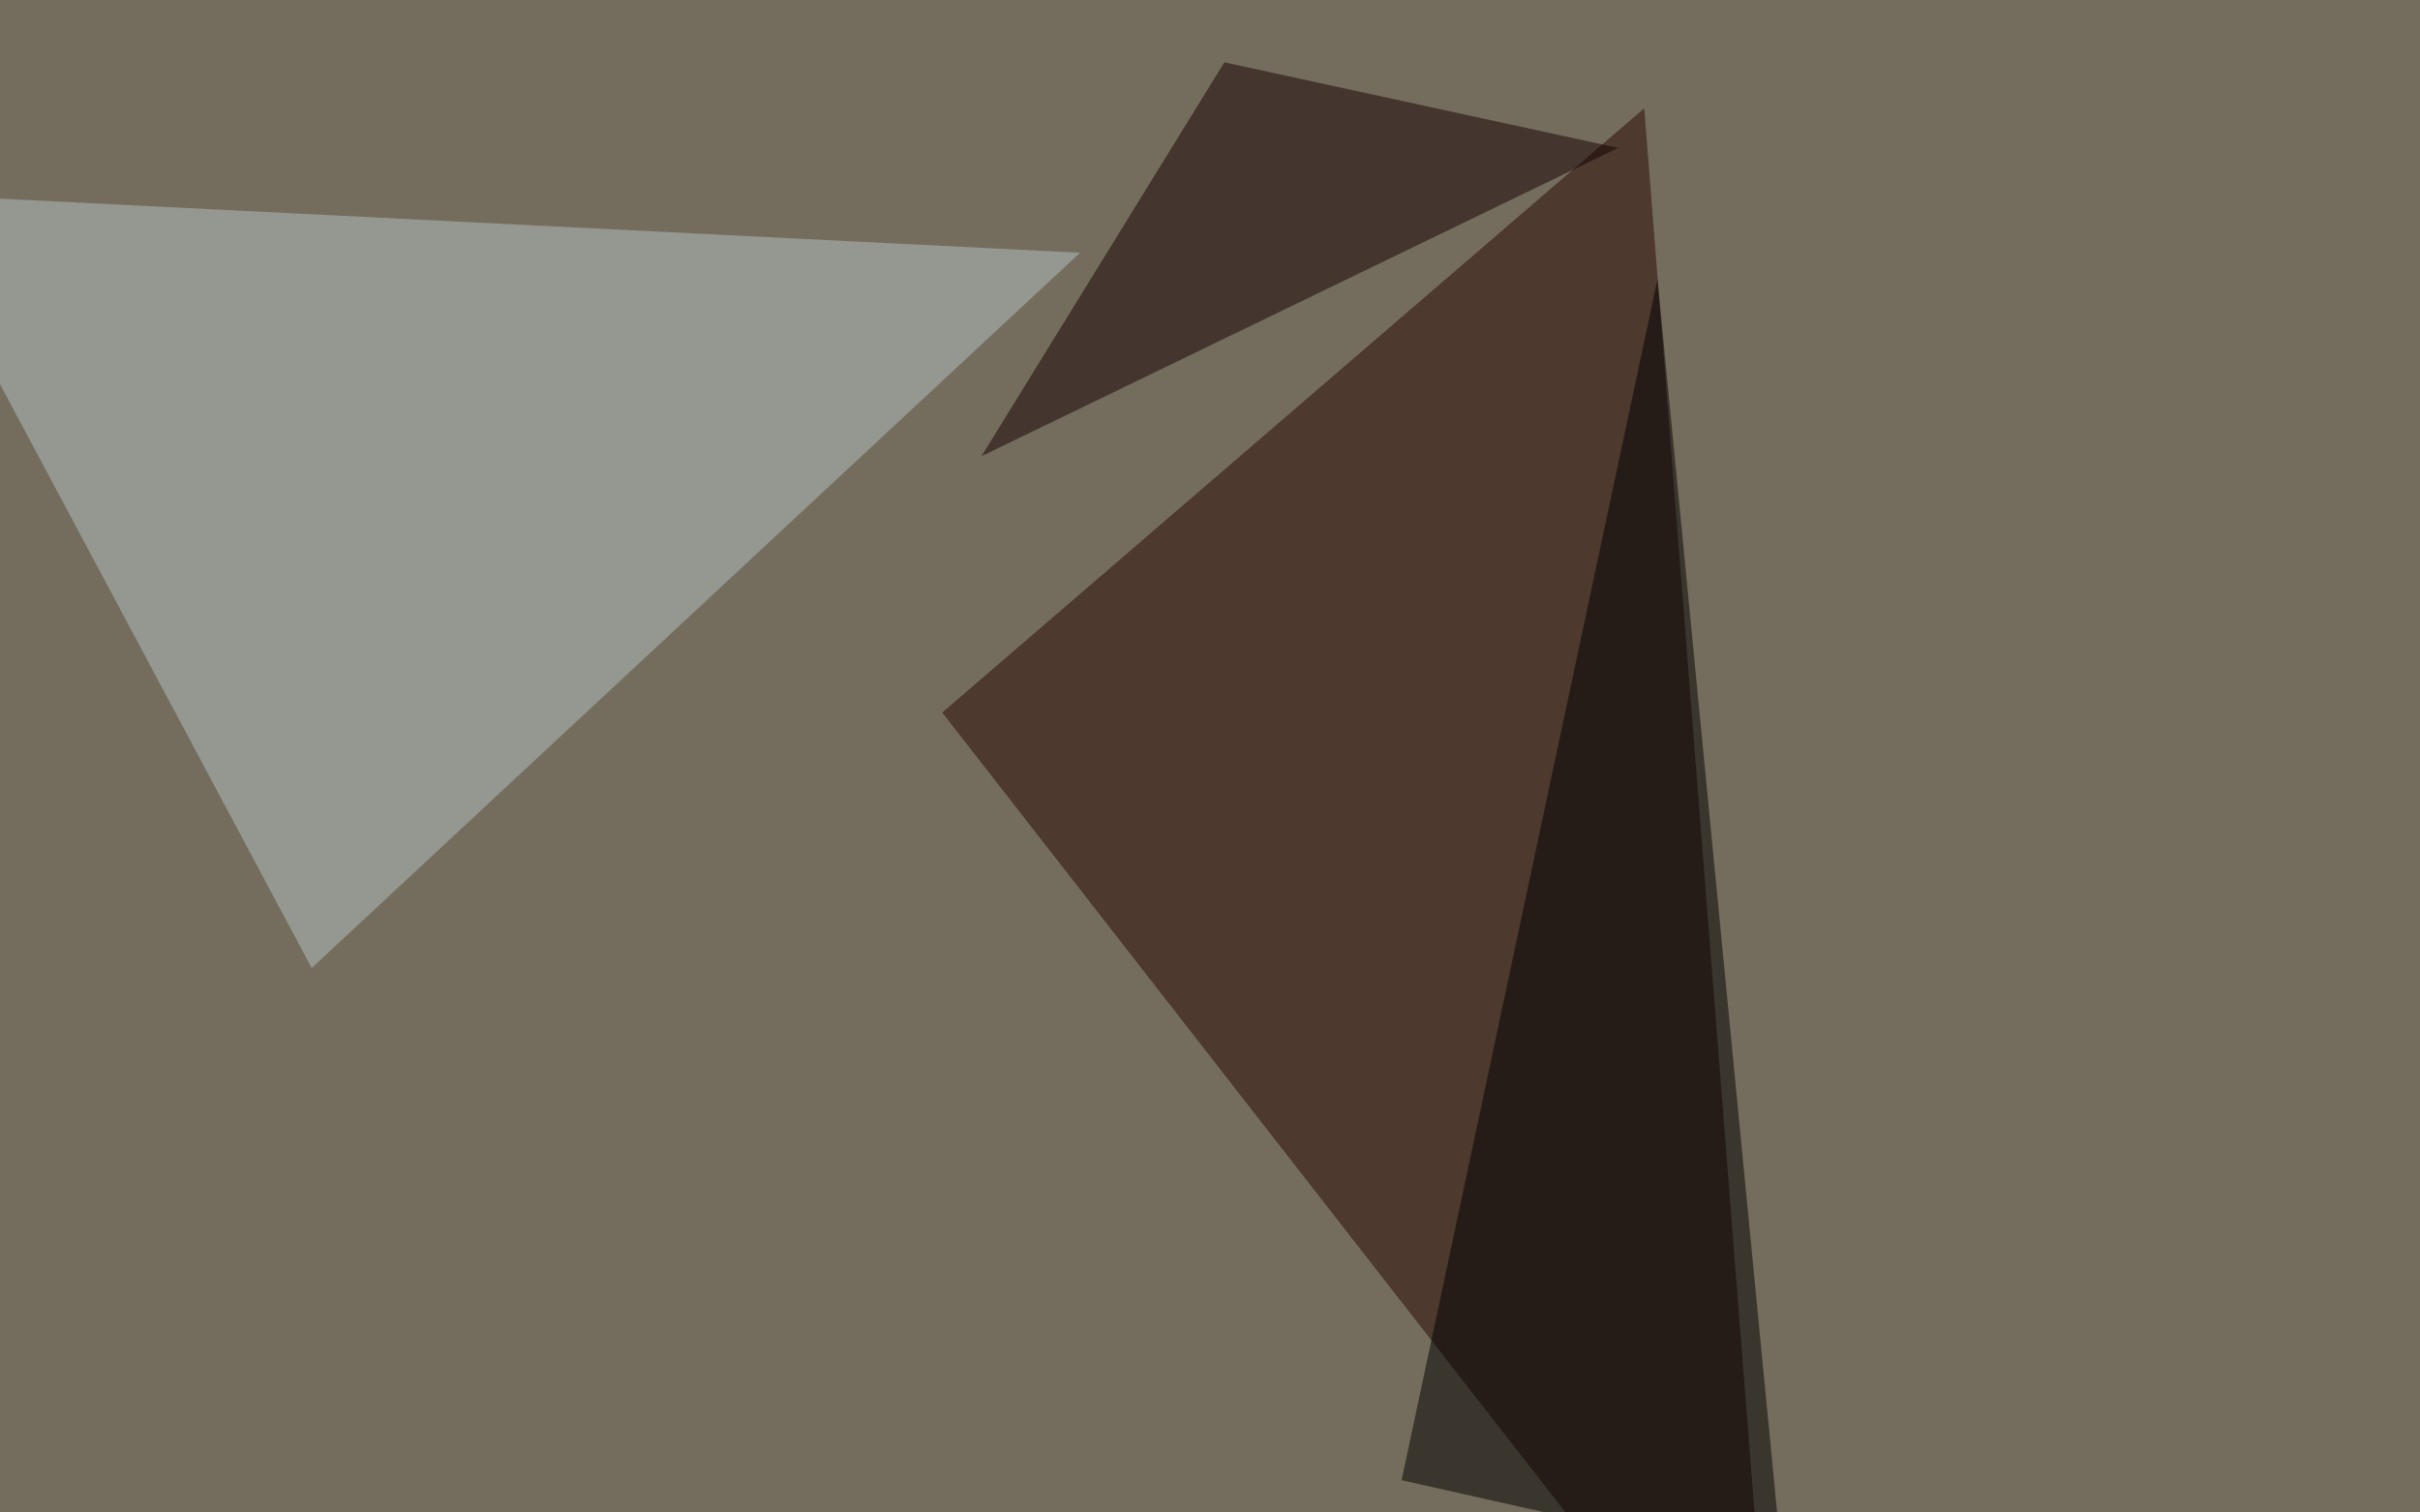
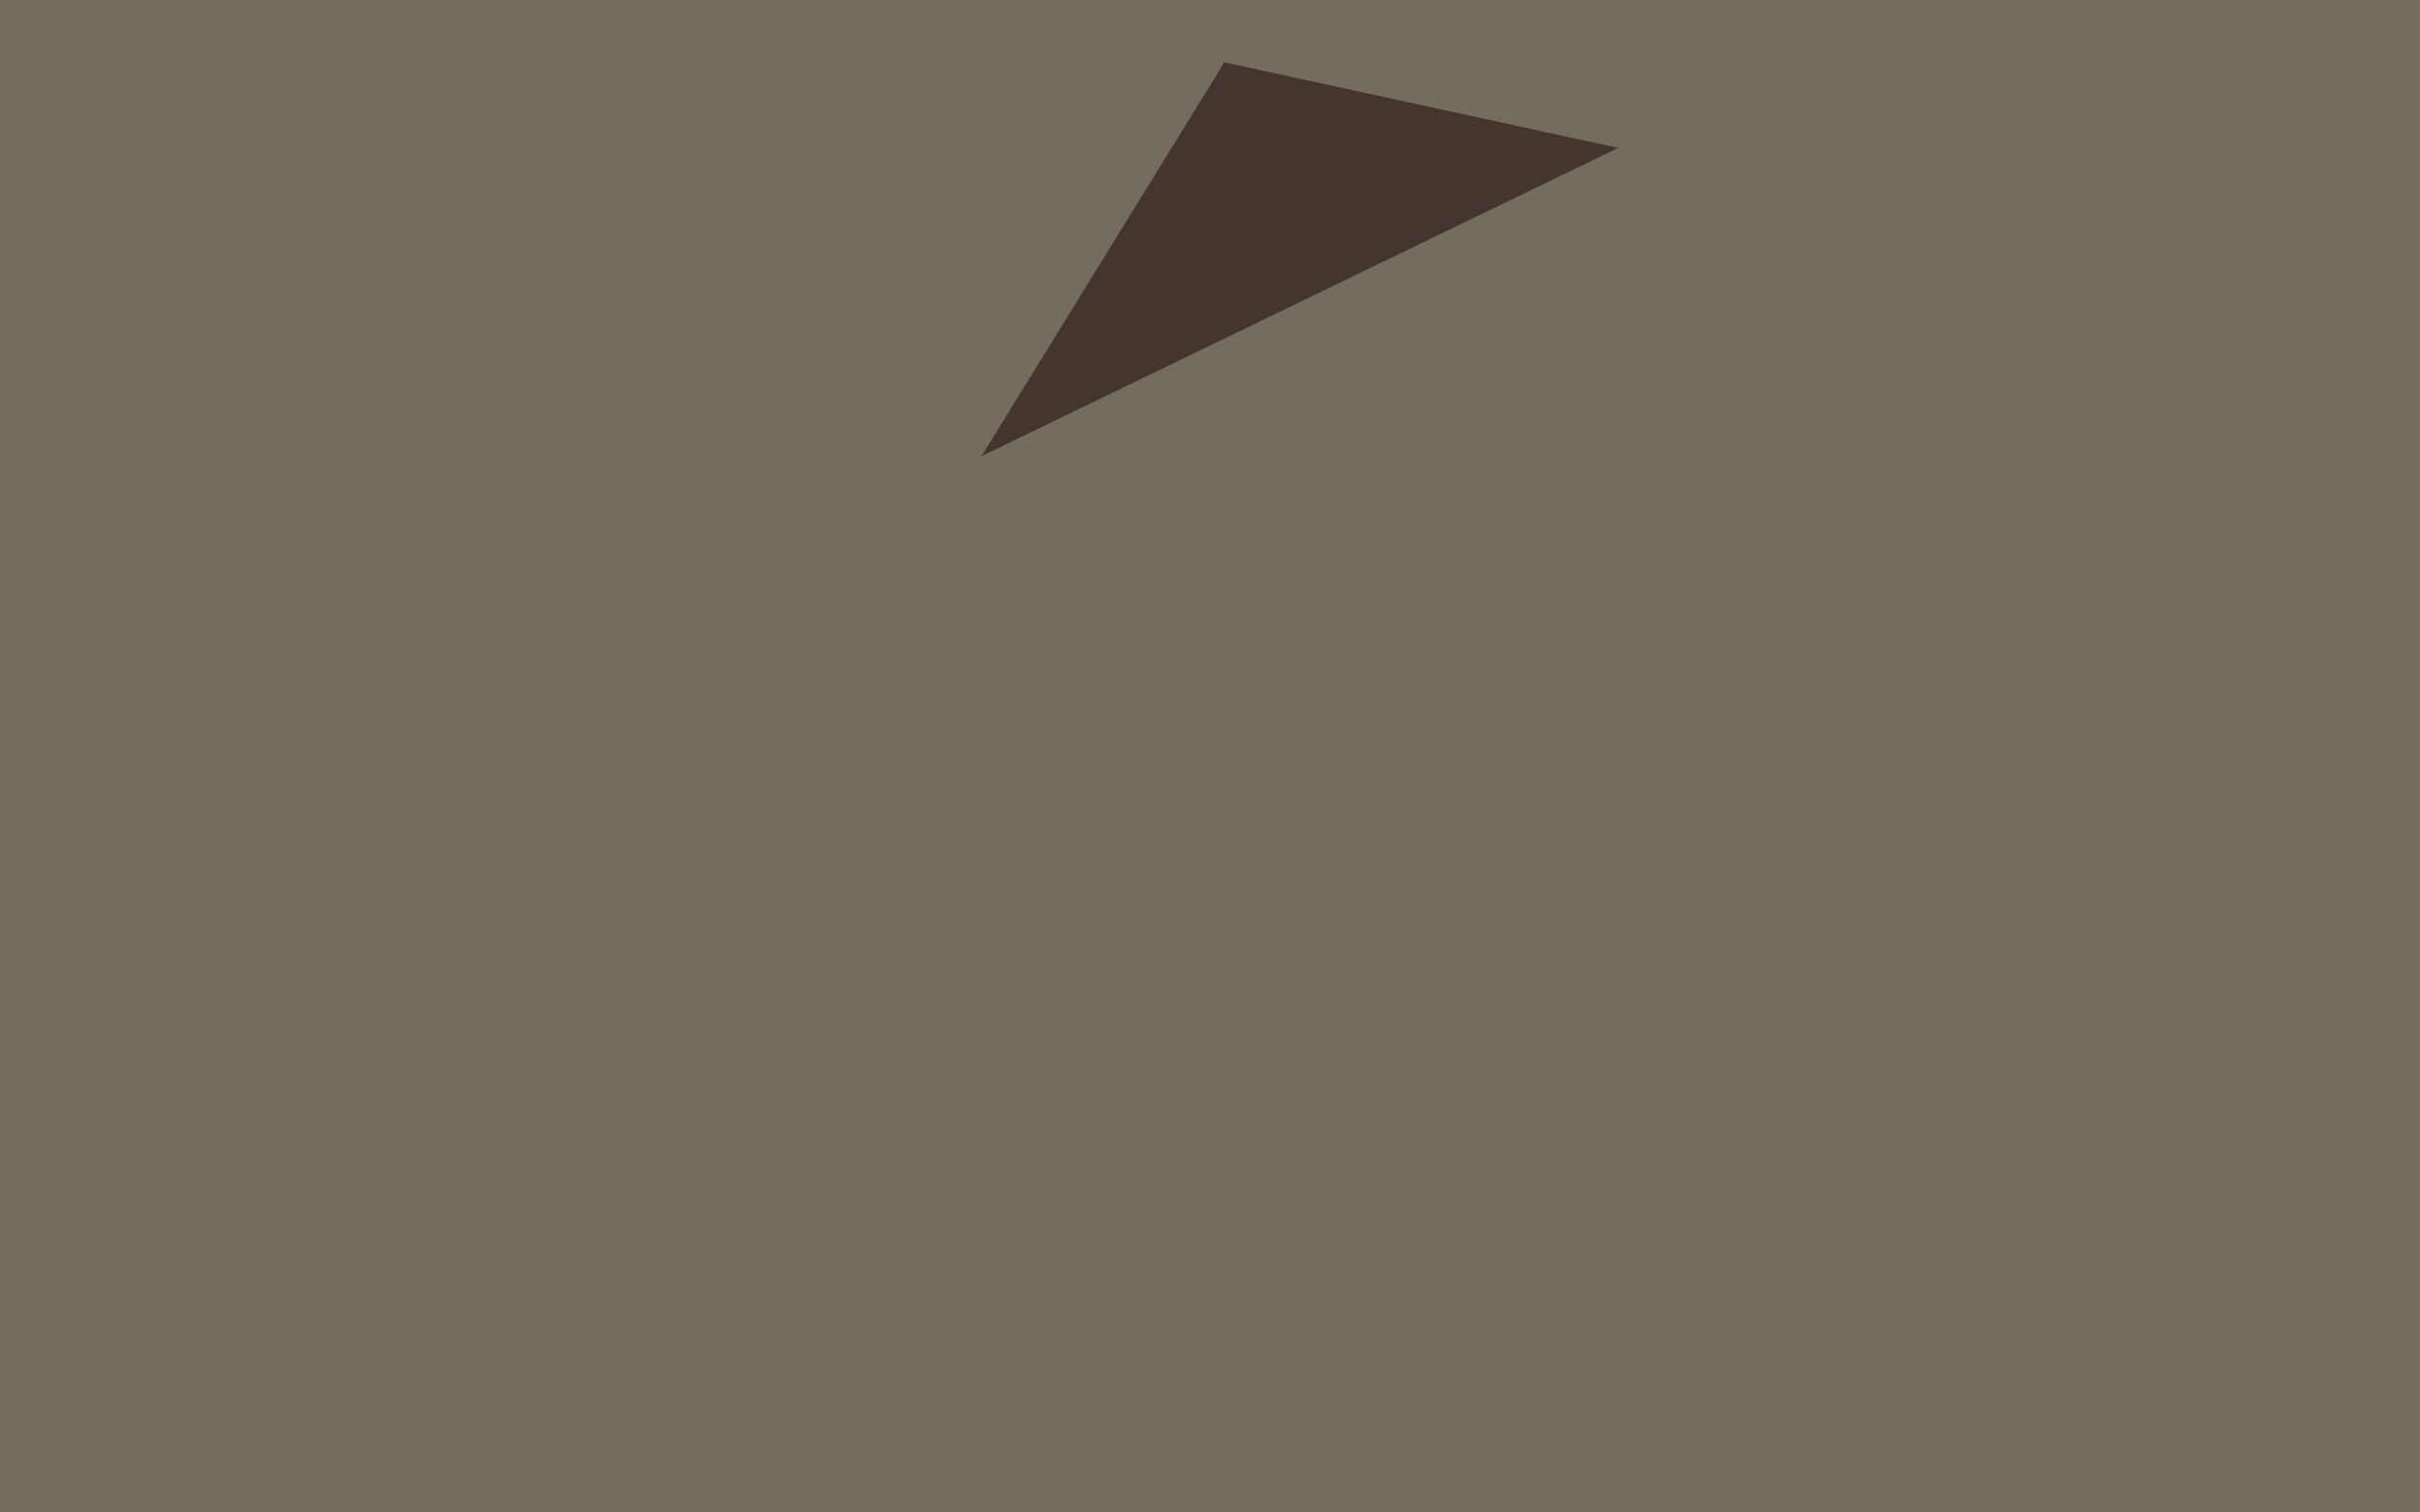
<svg xmlns="http://www.w3.org/2000/svg" width="1080" height="675">
  <filter id="a">
    <feGaussianBlur stdDeviation="55" />
  </filter>
  <rect width="100%" height="100%" fill="#746d5d" />
  <g filter="url(#a)">
    <g fill-opacity=".5">
-       <path fill="#260600" d="M792.5 795.4L420.5 318 733.8 48.3z" />
-       <path fill="#b4c4c4" d="M482 112.8L139.1 432-45.4 86.4z" />
-       <path d="M625.5 660.6l114.2-536 55.7 574.1z" />
+       <path fill="#260600" d="M792.5 795.4z" />
      <path fill="#150000" d="M438 203.6L546.4 27.8 722.2 66z" />
    </g>
  </g>
</svg>